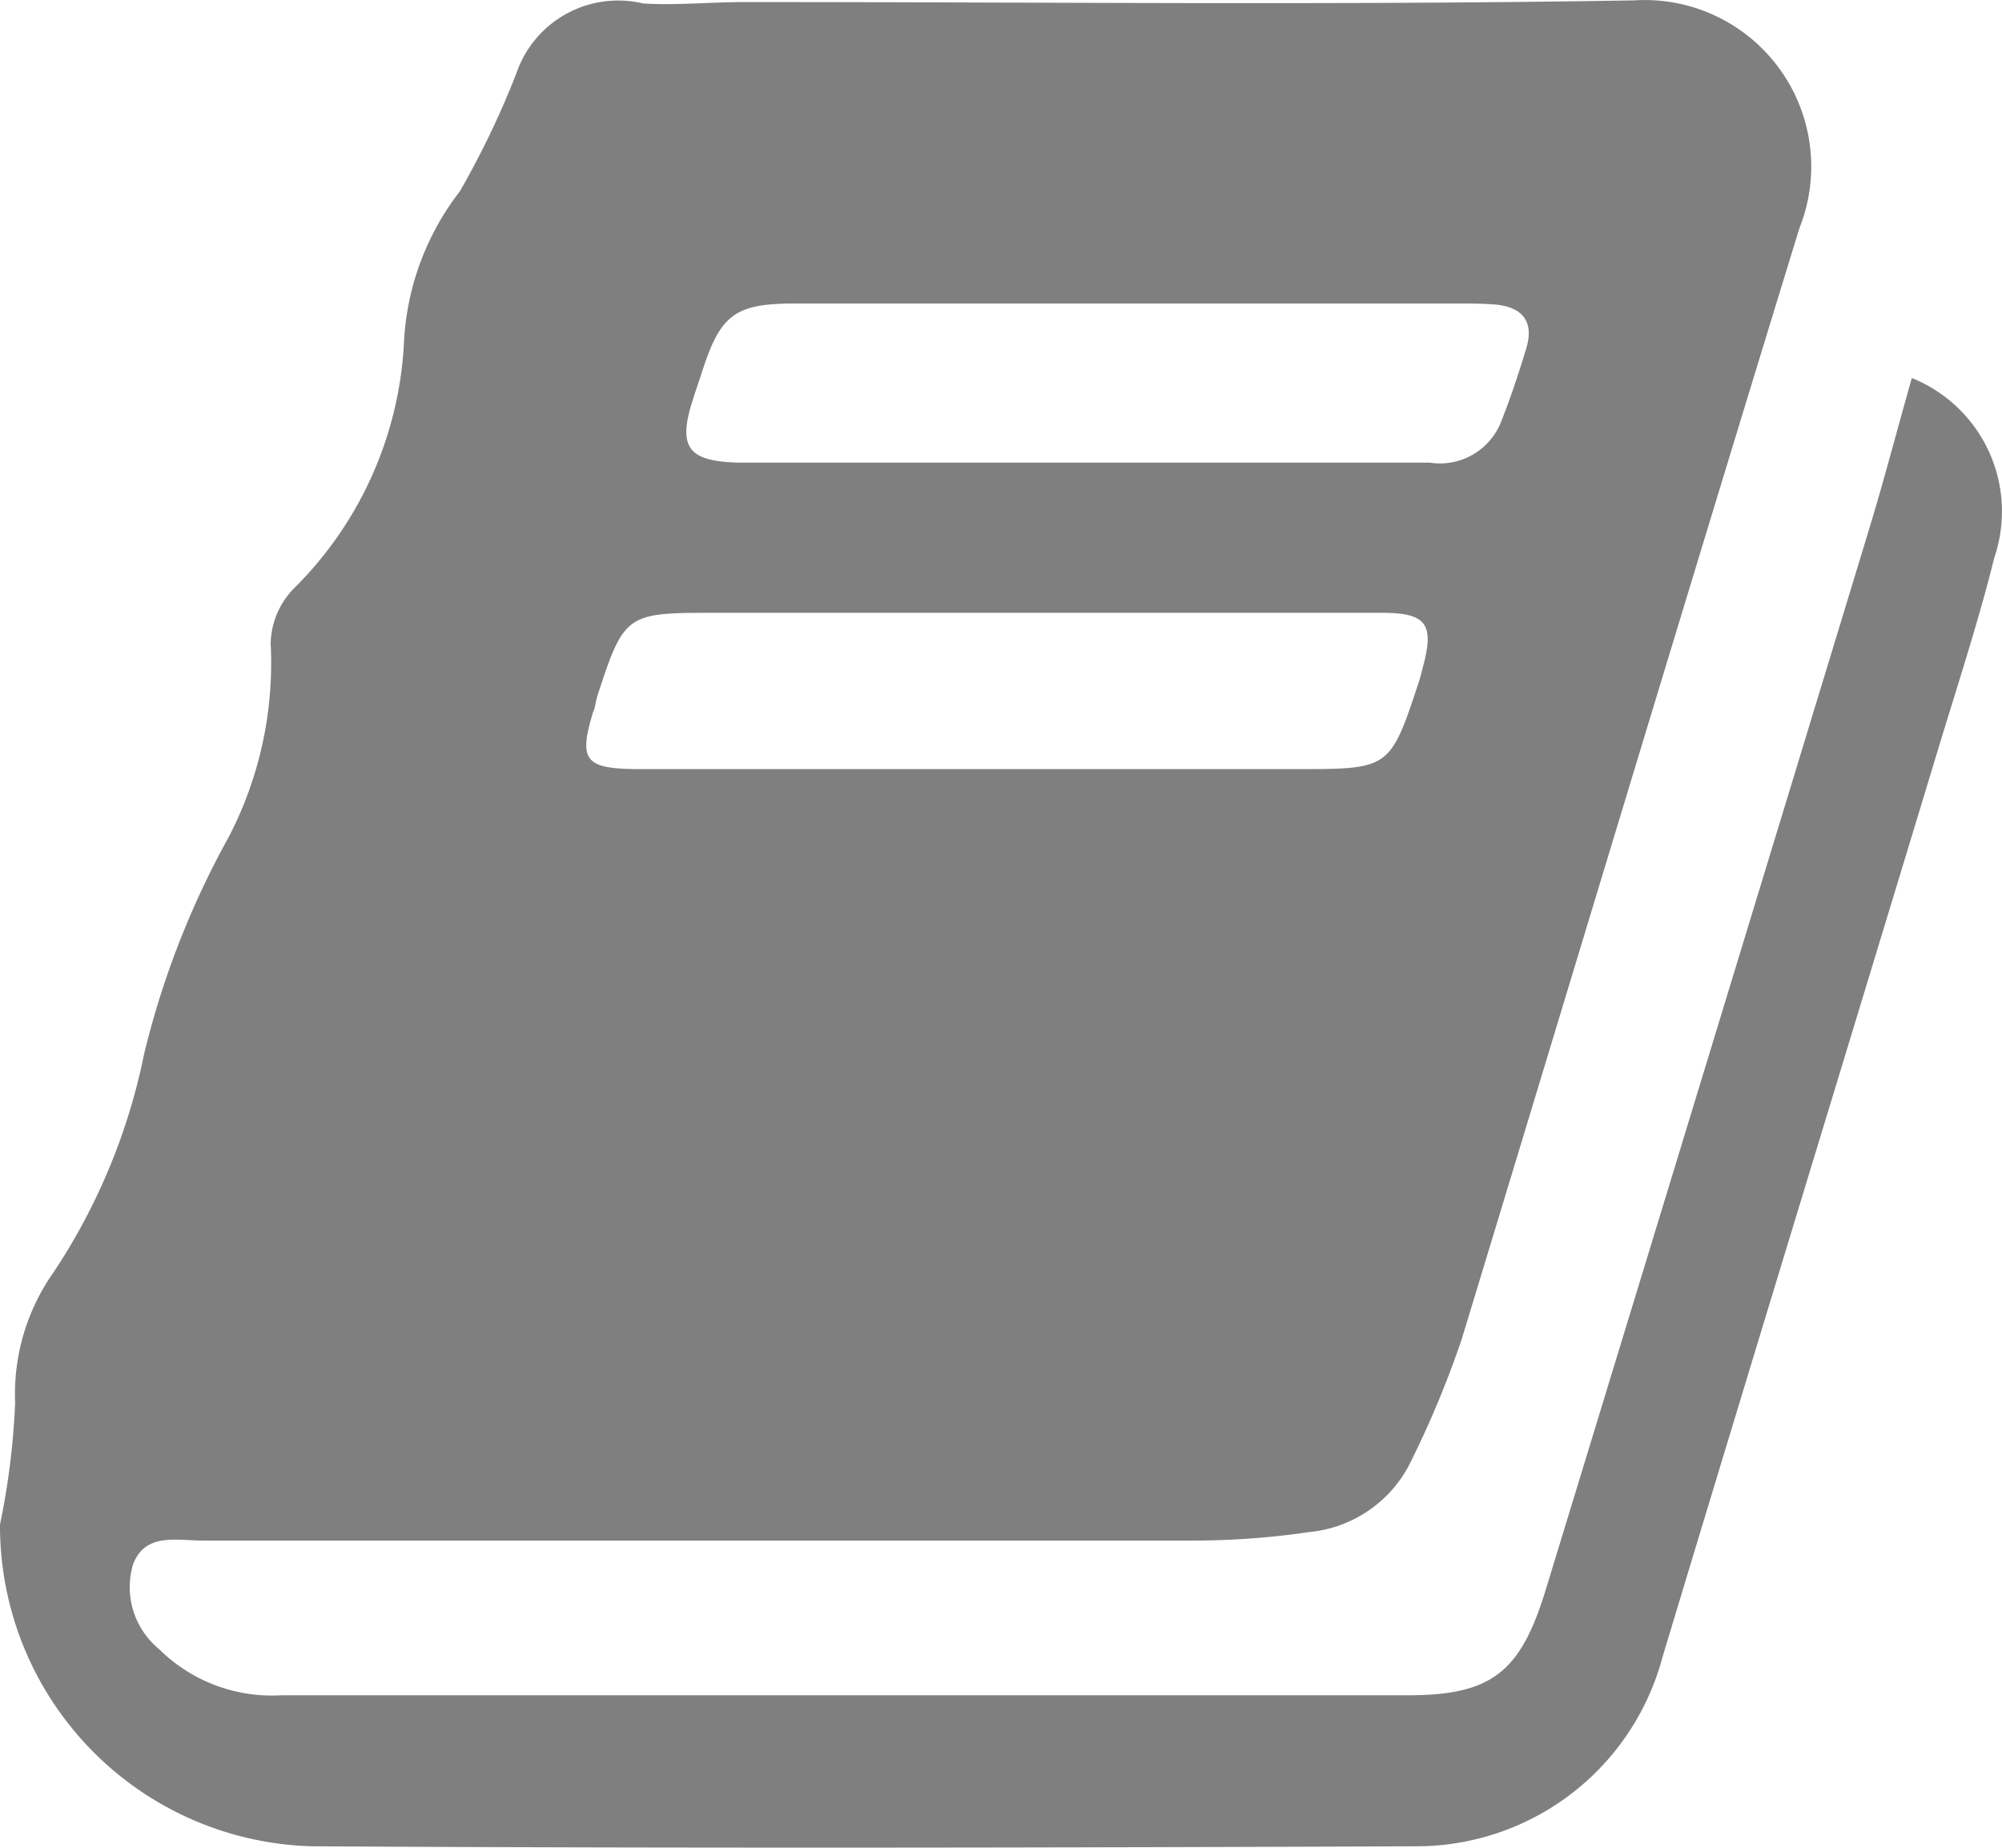
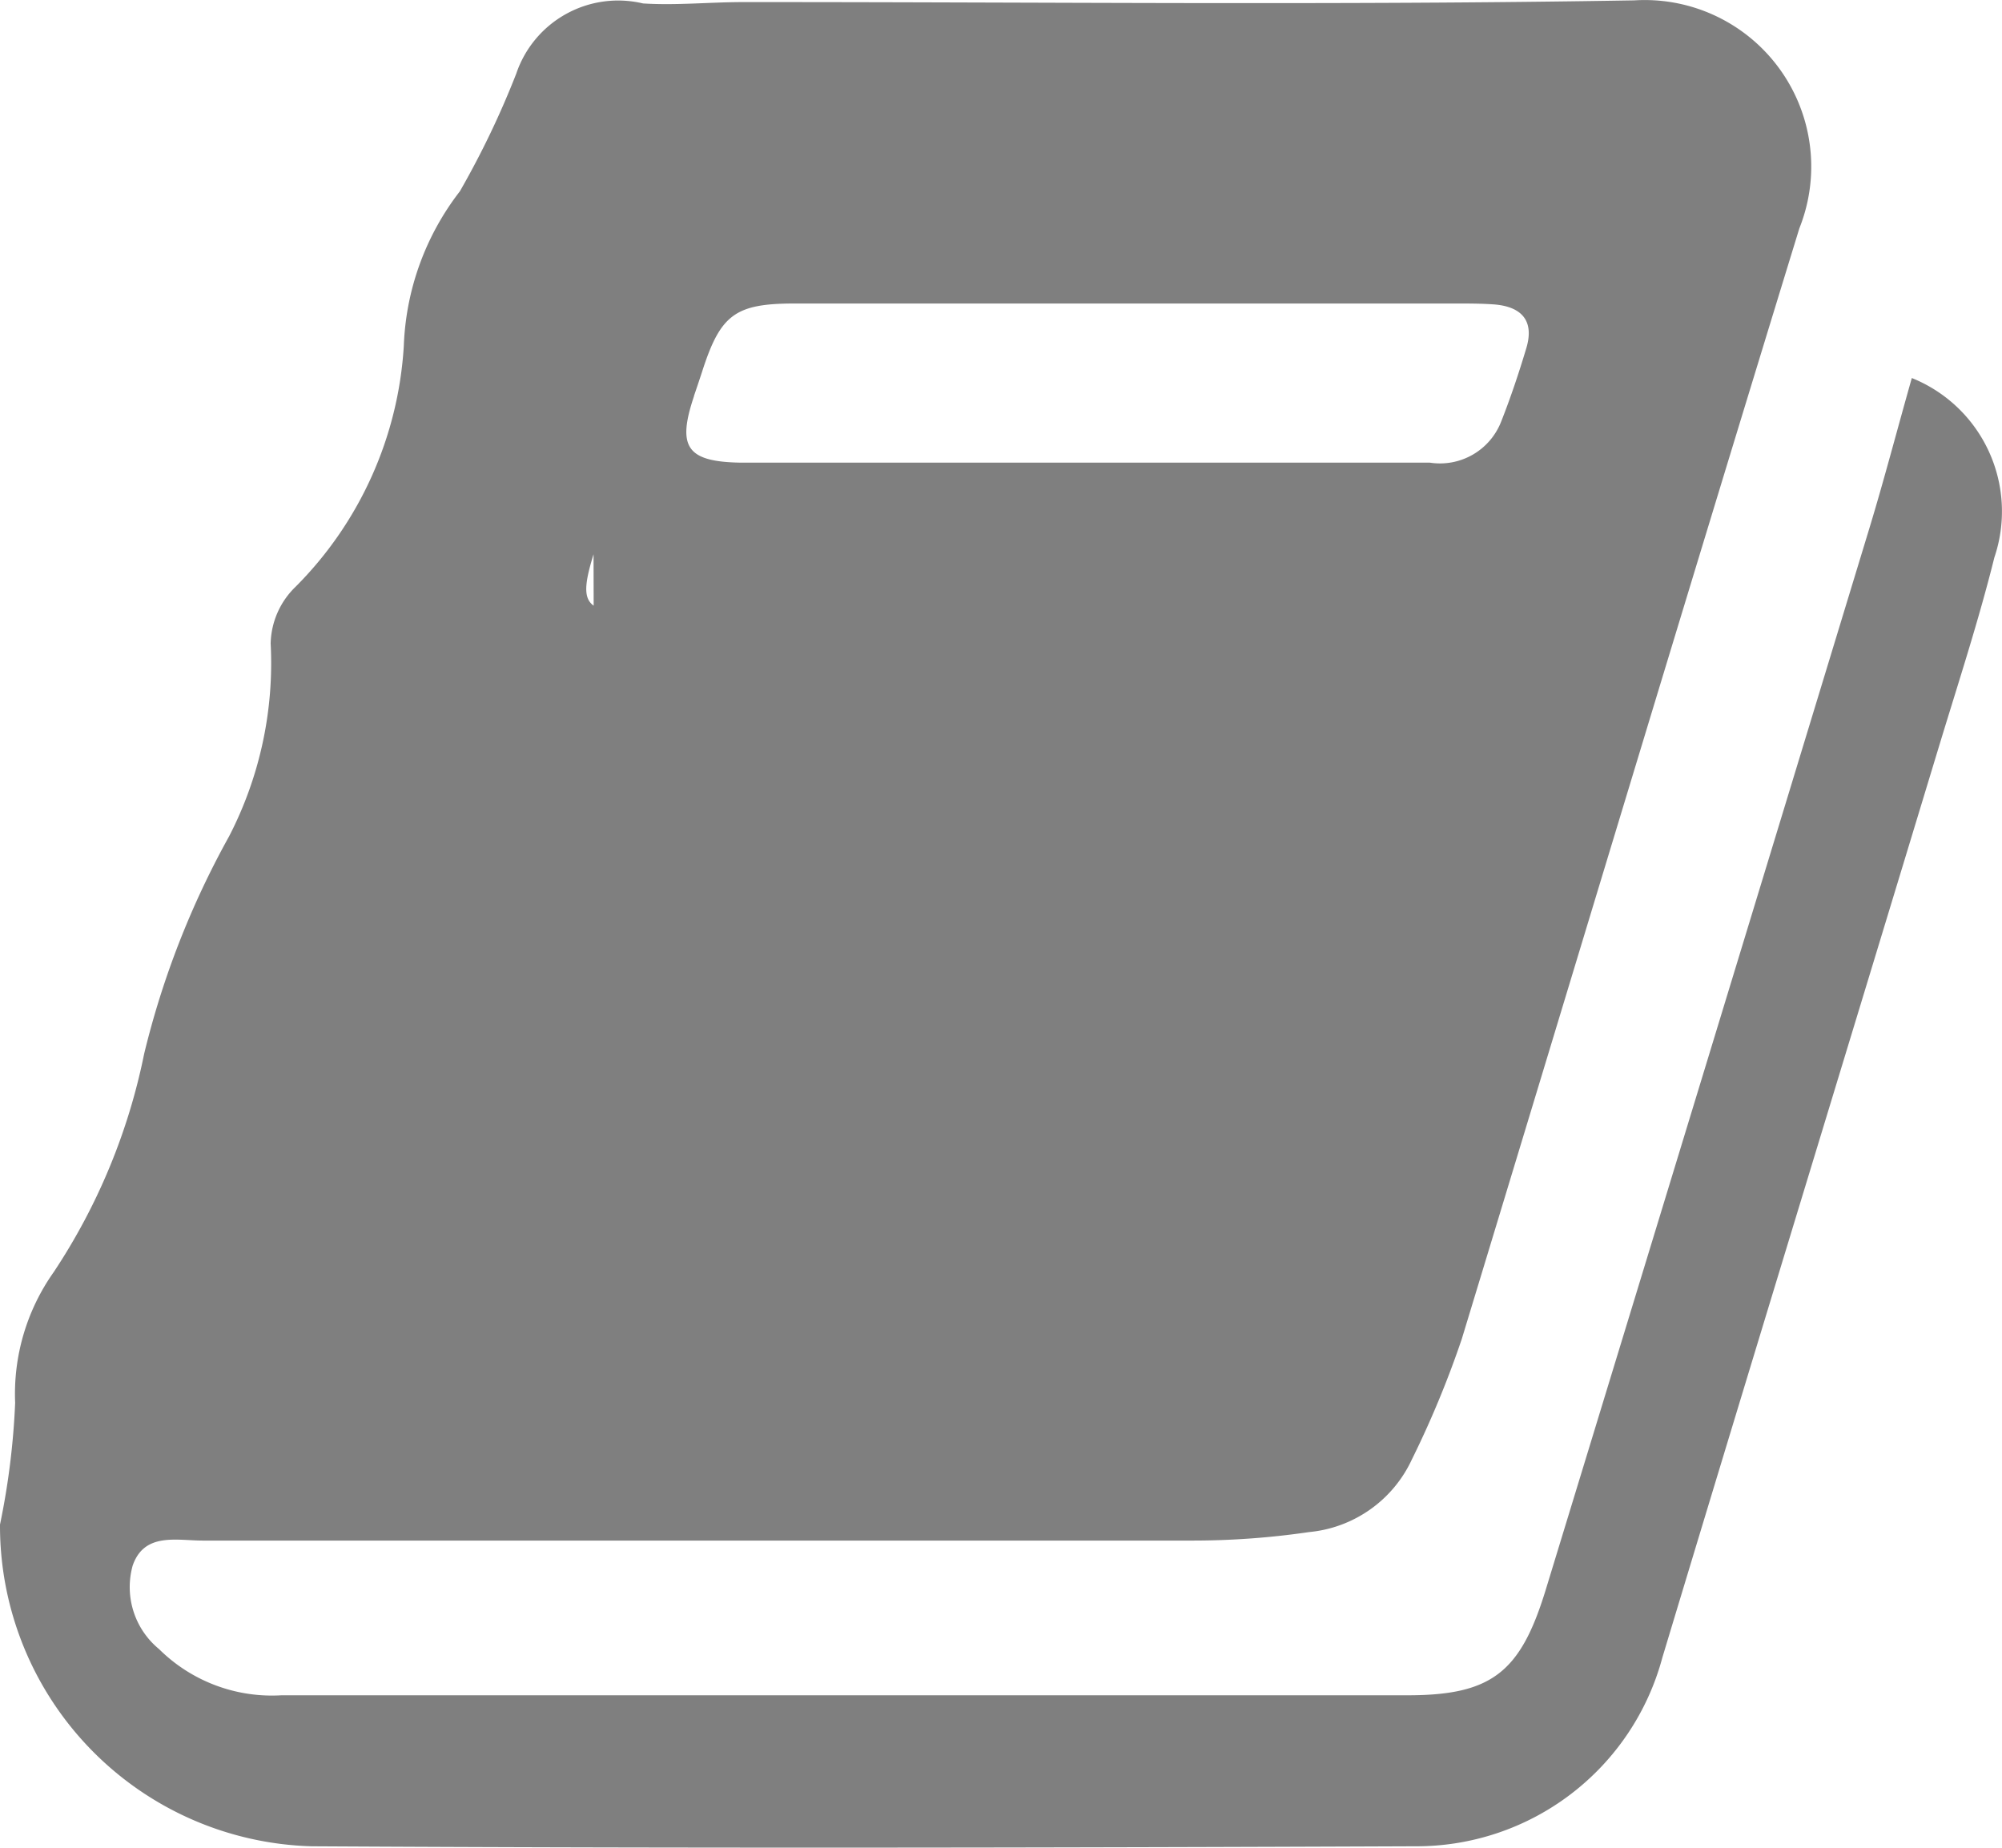
<svg xmlns="http://www.w3.org/2000/svg" id="Layer_1" data-name="Layer 1" width="16.251" height="15" viewBox="0 0 16.251 15">
  <defs>
    <style>.cls-1{fill:#000;isolation:isolate;opacity:0.5;}</style>
  </defs>
-   <path class="cls-1" d="M16.069,3.572c-.119.419-.223.819-.344,1.218q-1.313,4.317-2.63,8.627c-.203.659-.434.849-1.117.849H2.836a1.301,1.301,0,0,1-.995-.375.651.651,0,0,1-.214-.678c.094-.271.356-.203.567-.203h8.048a6.5,6.5,0,0,0,.935-.069,1.025,1.025,0,0,0,.833-.588,7.978,7.978,0,0,0,.406-.98c.913-3.004,1.818-6.013,2.74-9.016A1.352,1.352,0,0,0,13.816.506C11.406.547,8.994.519,6.582.52c-.271,0-.542.028-.812.011a.873.873,0,0,0-1.029.569,7.136,7.136,0,0,1-.458.956,2.179,2.179,0,0,0-.455,1.252,3.024,3.024,0,0,1-.878,1.958.66.66,0,0,0-.203.461,3.063,3.063,0,0,1-.337,1.565,7.049,7.049,0,0,0-.69,1.767,4.99,4.99,0,0,1-.733,1.77,1.712,1.712,0,0,0-.314,1.063A6.11,6.11,0,0,1,.55,12.88,2.603,2.603,0,0,0,3.078,15.492c2.985.017,5.97.012,8.956,0A2.067,2.067,0,0,0,14.044,13.96c.745-2.47,1.5-4.937,2.249-7.409.154-.507.32-1.015.446-1.522A1.167,1.167,0,0,0,16.069,3.572Zm-9.886.146q.035-.102.068-.203c.147-.456.266-.547.742-.548h5.379c.102,0,.209,0,.313.008.222.02.322.137.253.36-.061.203-.126.397-.203.592a.533.533,0,0,1-.578.332H6.559C6.125,4.251,6.044,4.133,6.184,3.718Zm-.812,2.554c.012-.04.016-.082.029-.122.214-.657.234-.672.922-.672h5.445c.362,0,.427.091.334.438-.011.041-.02.081-.033.121-.234.71-.237.71-.993.71H5.724c-.43-.003-.48-.072-.356-.475Z" transform="translate(-0.55 -0.503)" />
+   <path class="cls-1" d="M16.069,3.572c-.119.419-.223.819-.344,1.218q-1.313,4.317-2.63,8.627c-.203.659-.434.849-1.117.849H2.836a1.301,1.301,0,0,1-.995-.375.651.651,0,0,1-.214-.678c.094-.271.356-.203.567-.203h8.048a6.5,6.5,0,0,0,.935-.069,1.025,1.025,0,0,0,.833-.588,7.978,7.978,0,0,0,.406-.98c.913-3.004,1.818-6.013,2.74-9.016A1.352,1.352,0,0,0,13.816.506C11.406.547,8.994.519,6.582.52c-.271,0-.542.028-.812.011a.873.873,0,0,0-1.029.569,7.136,7.136,0,0,1-.458.956,2.179,2.179,0,0,0-.455,1.252,3.024,3.024,0,0,1-.878,1.958.66.66,0,0,0-.203.461,3.063,3.063,0,0,1-.337,1.565,7.049,7.049,0,0,0-.69,1.767,4.99,4.99,0,0,1-.733,1.77,1.712,1.712,0,0,0-.314,1.063A6.11,6.11,0,0,1,.55,12.88,2.603,2.603,0,0,0,3.078,15.492c2.985.017,5.97.012,8.956,0A2.067,2.067,0,0,0,14.044,13.96c.745-2.47,1.5-4.937,2.249-7.409.154-.507.32-1.015.446-1.522A1.167,1.167,0,0,0,16.069,3.572Zm-9.886.146q.035-.102.068-.203c.147-.456.266-.547.742-.548h5.379c.102,0,.209,0,.313.008.222.02.322.137.253.36-.061.203-.126.397-.203.592a.533.533,0,0,1-.578.332H6.559C6.125,4.251,6.044,4.133,6.184,3.718Zm-.812,2.554c.012-.04.016-.082.029-.122.214-.657.234-.672.922-.672h5.445H5.724c-.43-.003-.48-.072-.356-.475Z" transform="translate(-0.55 -0.503)" />
</svg>